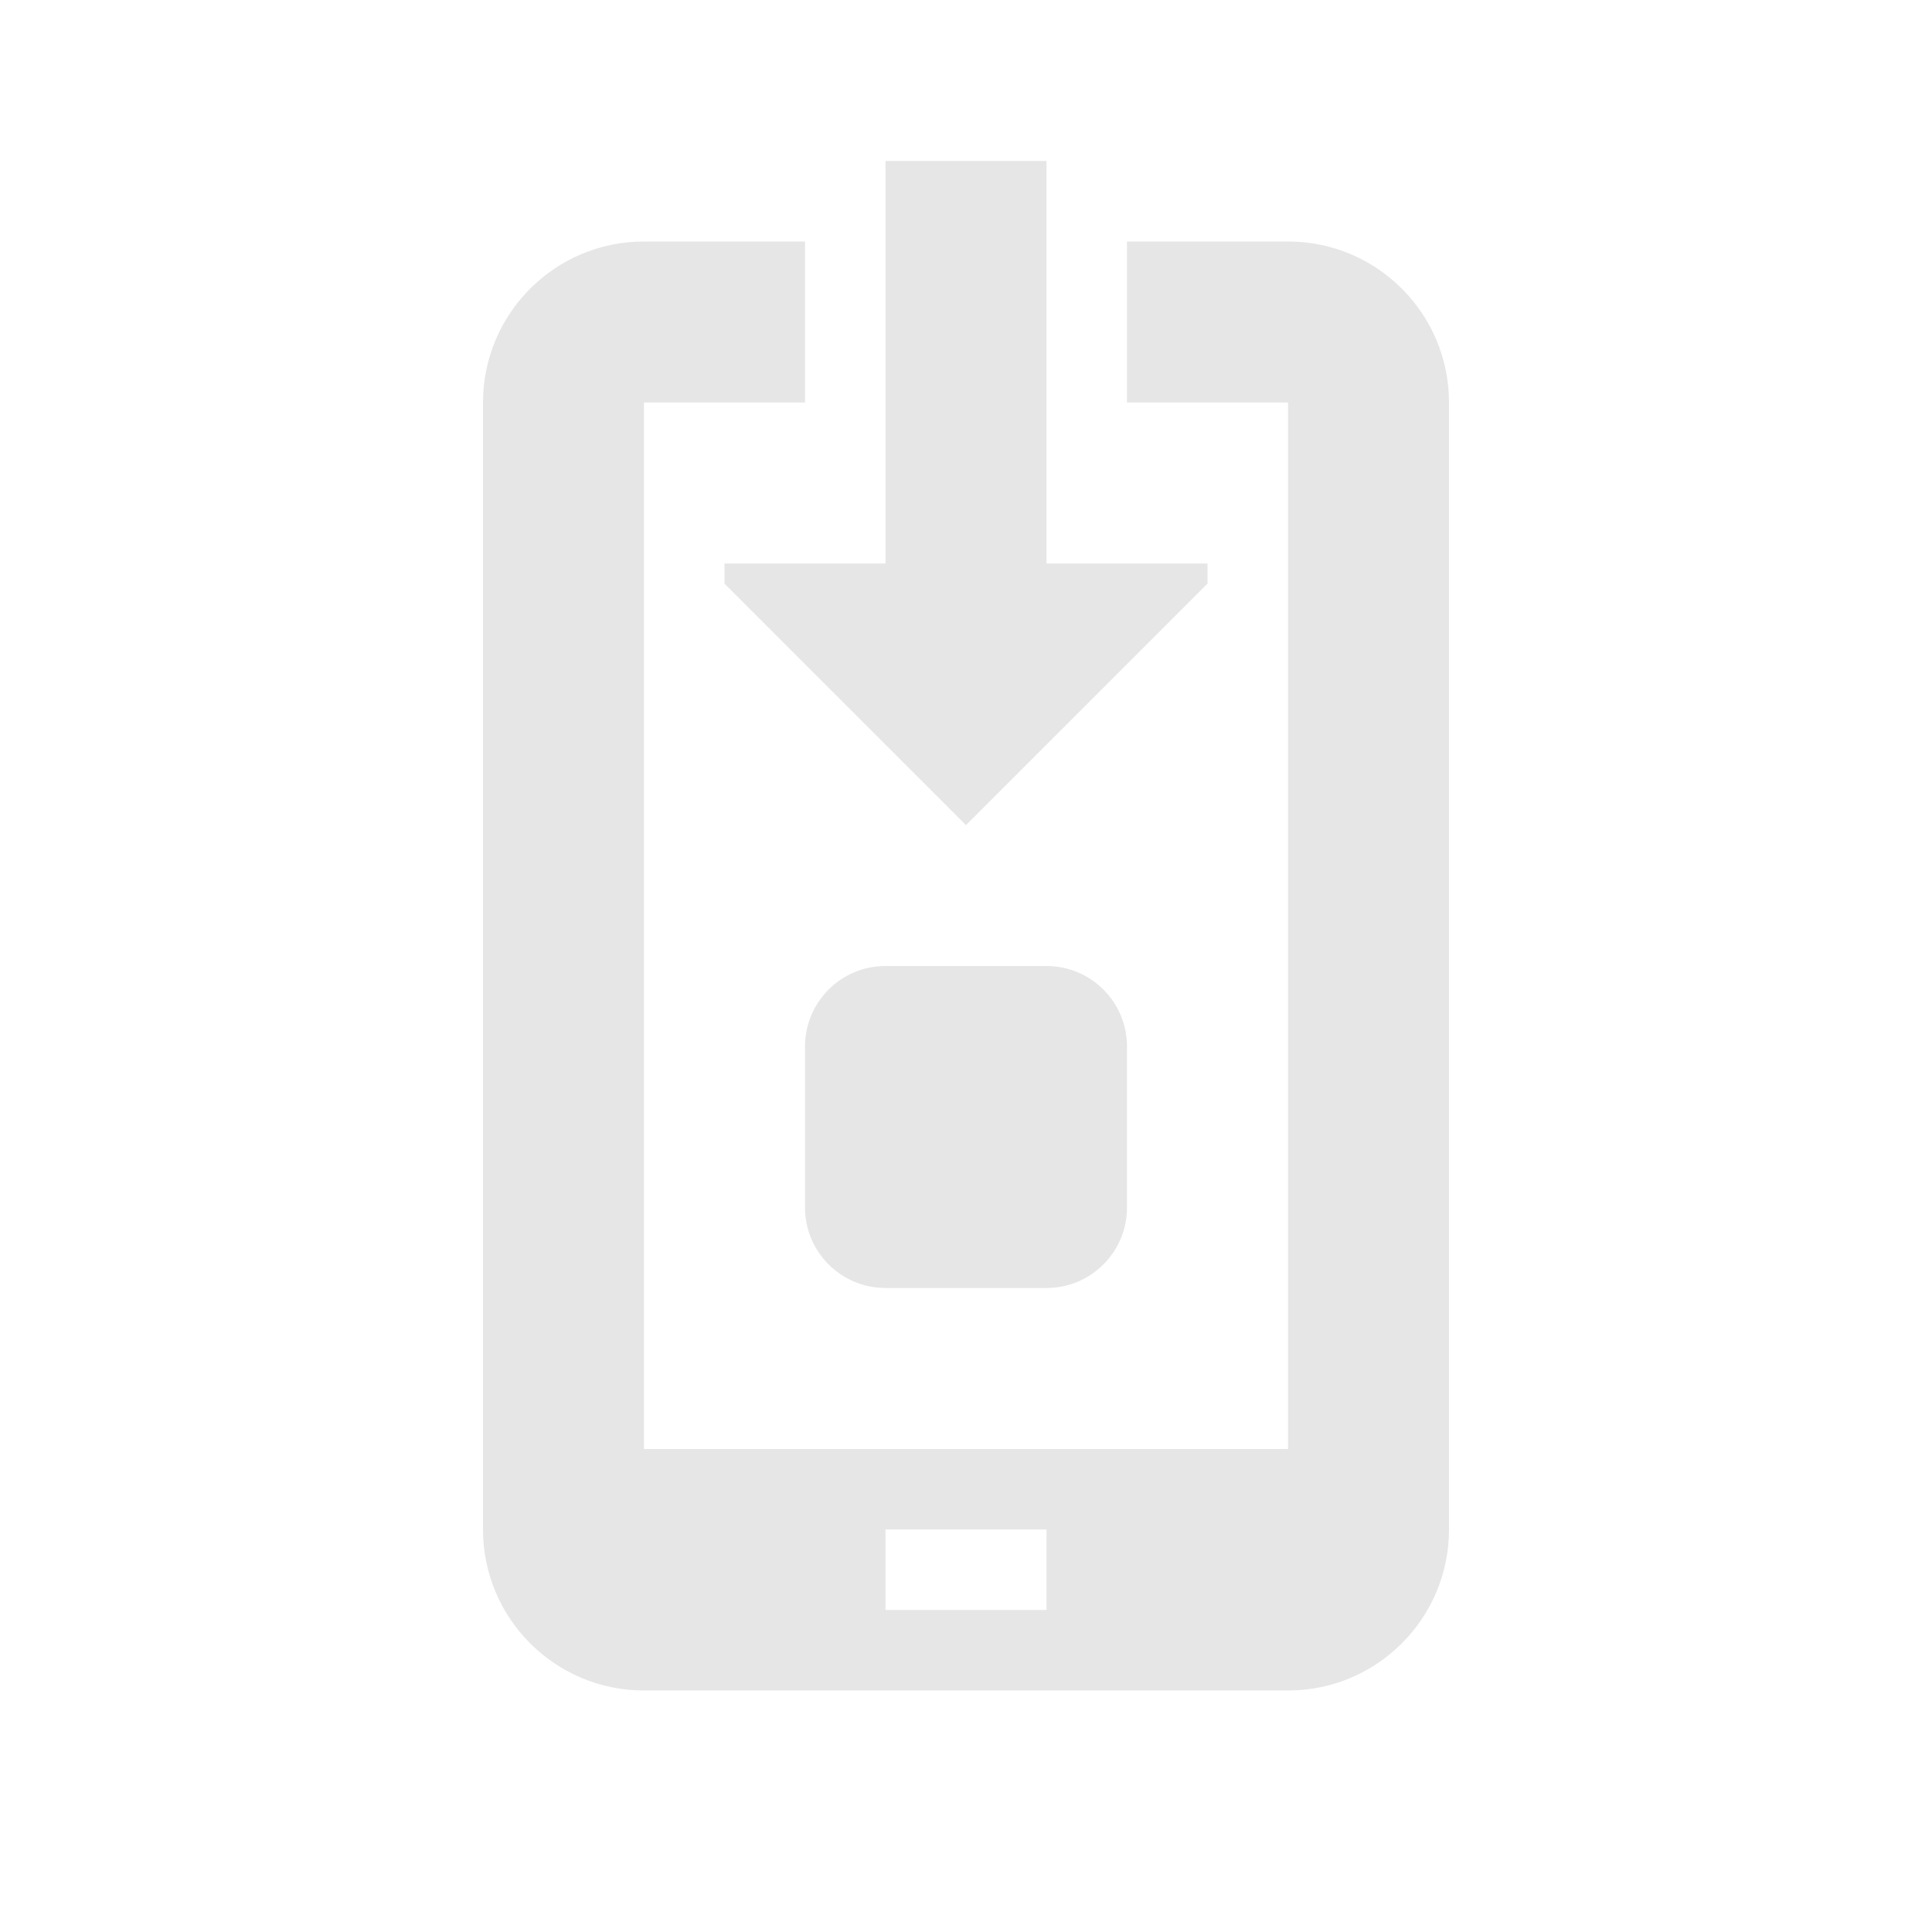
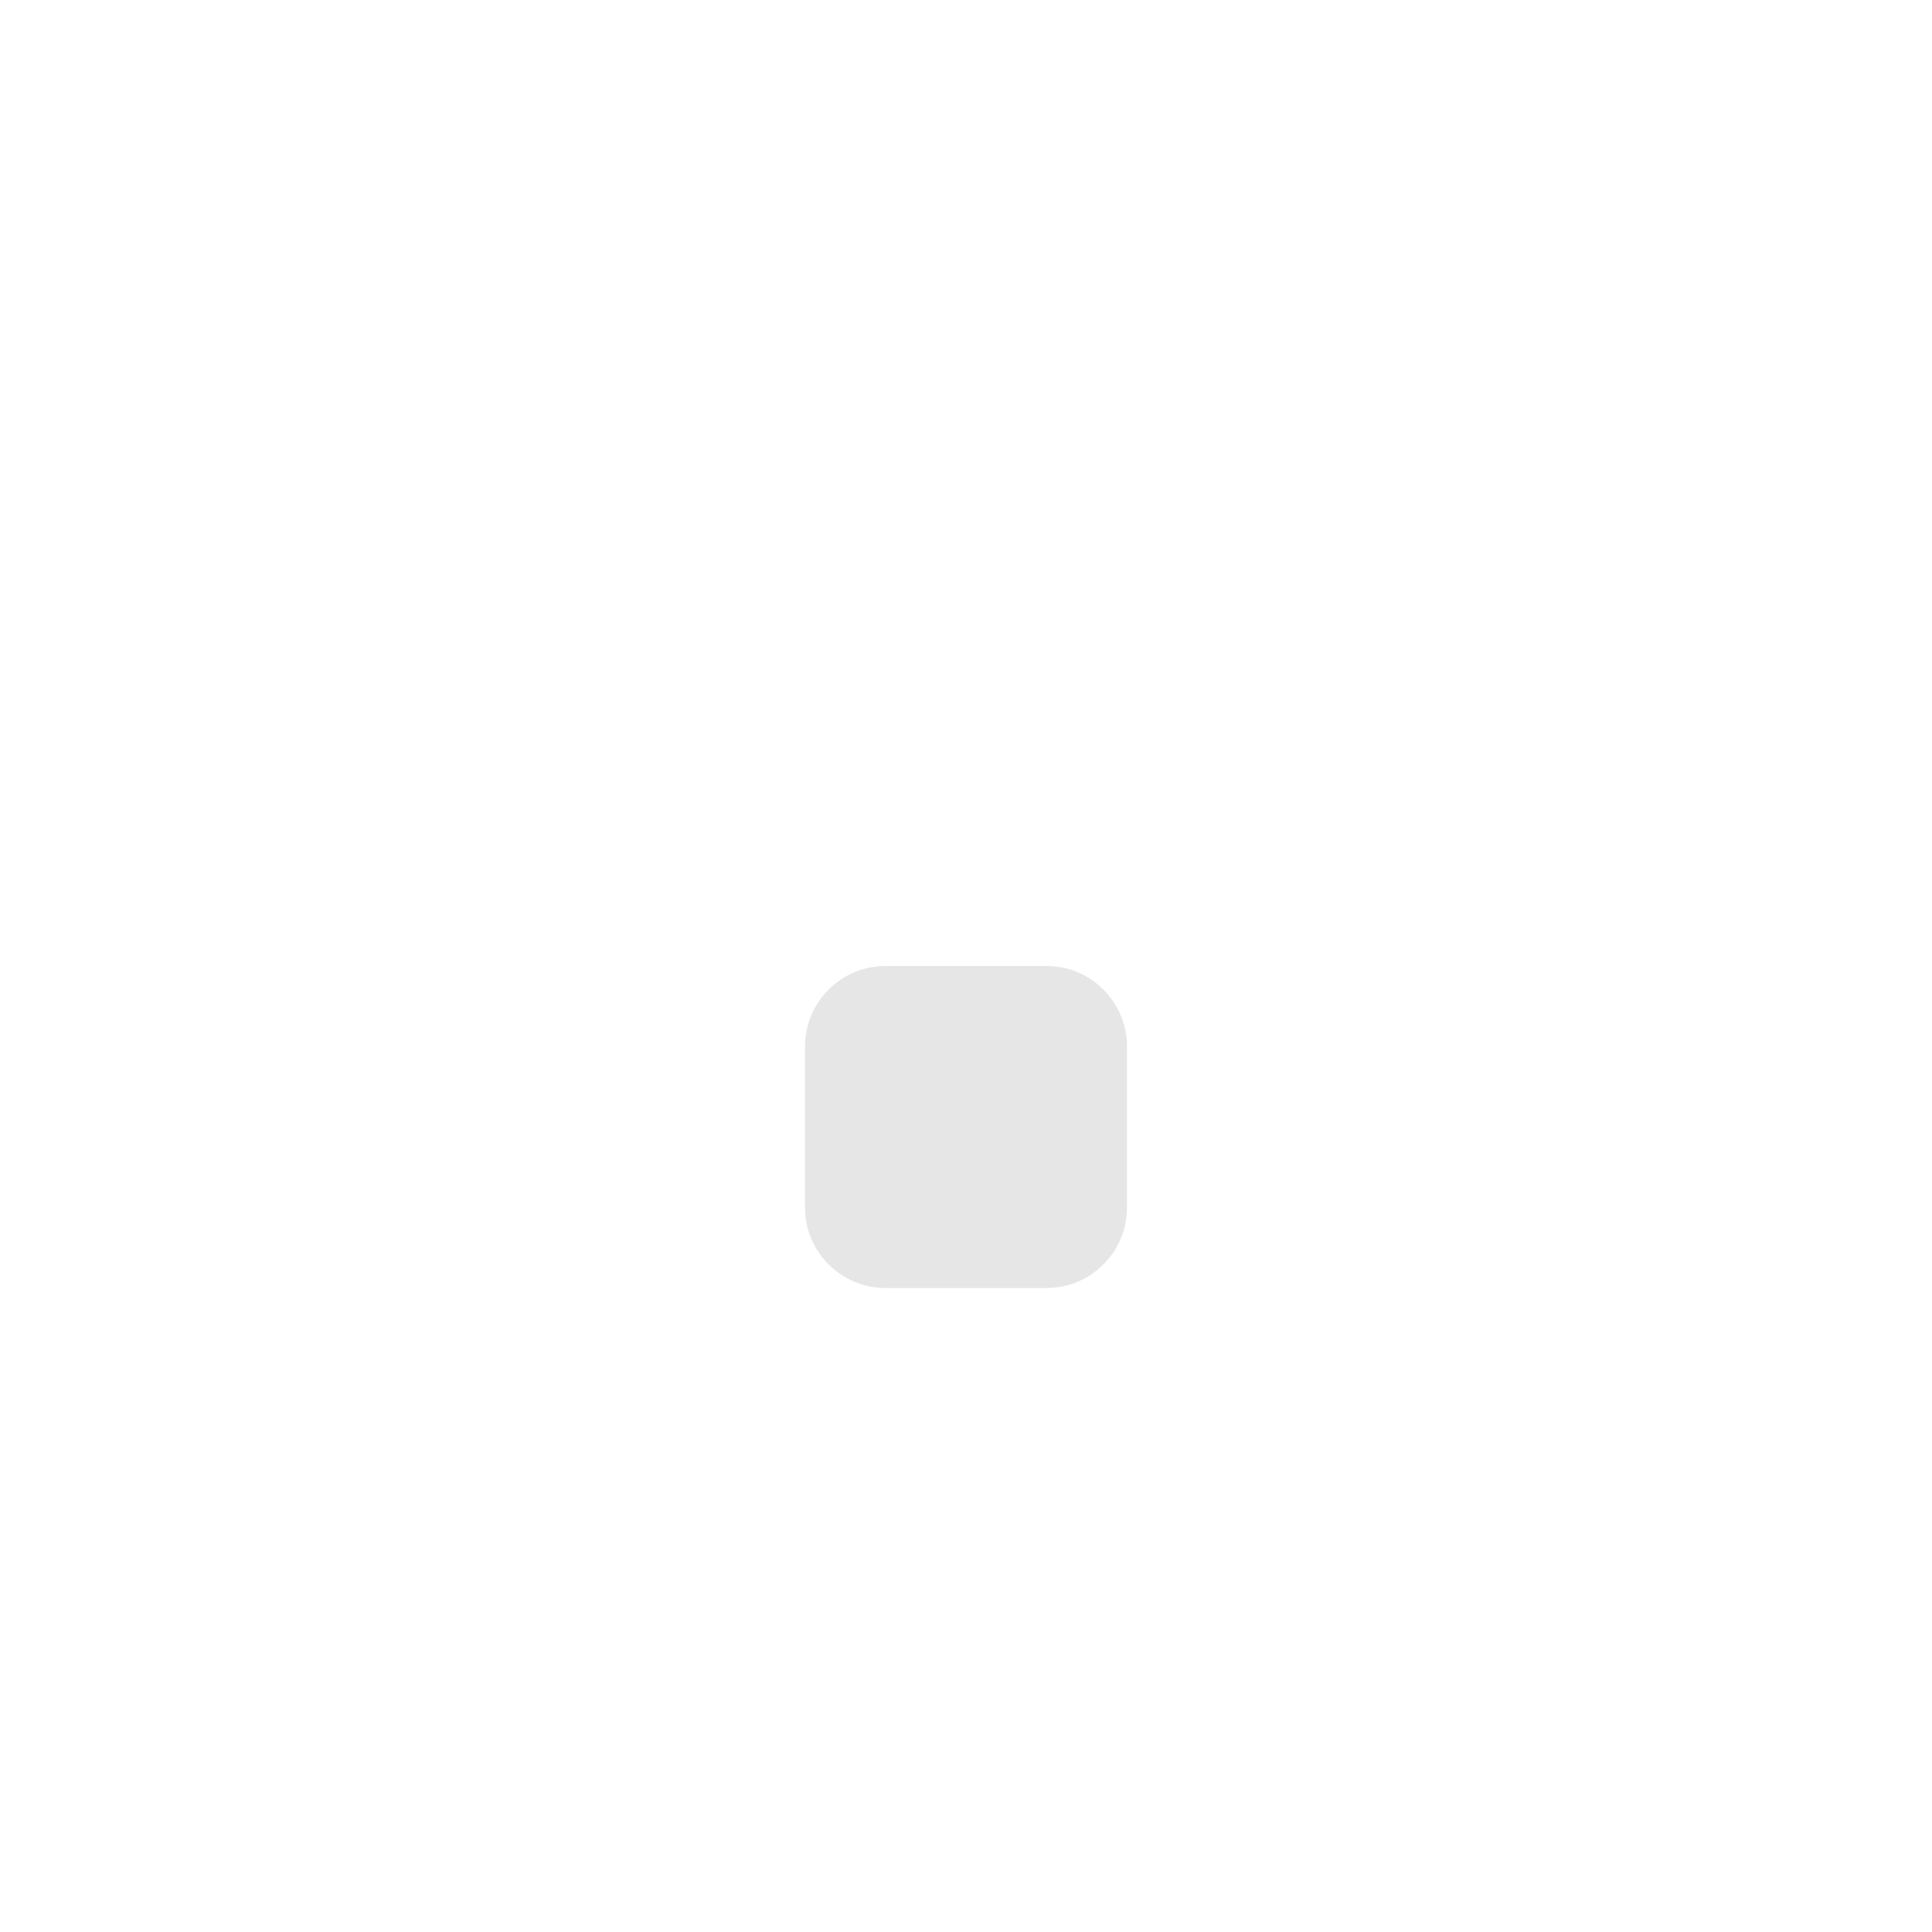
<svg xmlns="http://www.w3.org/2000/svg" viewBox="0 0 24 24" width="24" height="24">
  <title>102001118_app-installed_24</title>
  <g>
-     <polygon points="15,7.25 15,7 13,7 13,2 11,2 11,7 9,7 9,7.25 12,10.25   " fill="#e6e6e6" />
-   </g>
+     </g>
  <path d="M13,16h-2c-0.552,0-1-0.448-1-1v-2c0-0.552,0.448-1,1-1h2c0.552,0,1,0.448,1,1v2C14,15.552,13.552,16,13,16z" fill="#e6e6e6" />
-   <path d="M16,3h-2v2h2v13H8V5h2V3H8C6.895,3,6,3.896,6,5v14c0,1.104,0.895,2,2,2h8c1.105,0,2-0.896,2-2V5C18,3.896,17.105,3,16,3z    M13,20h-2v-1h2V20z" fill="#e6e6e6" />
</svg>